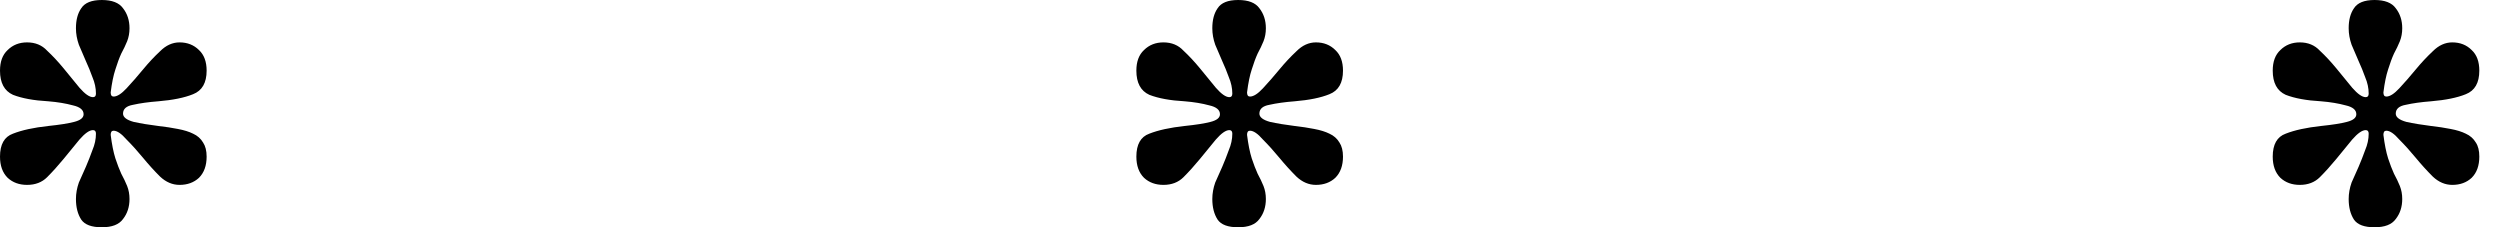
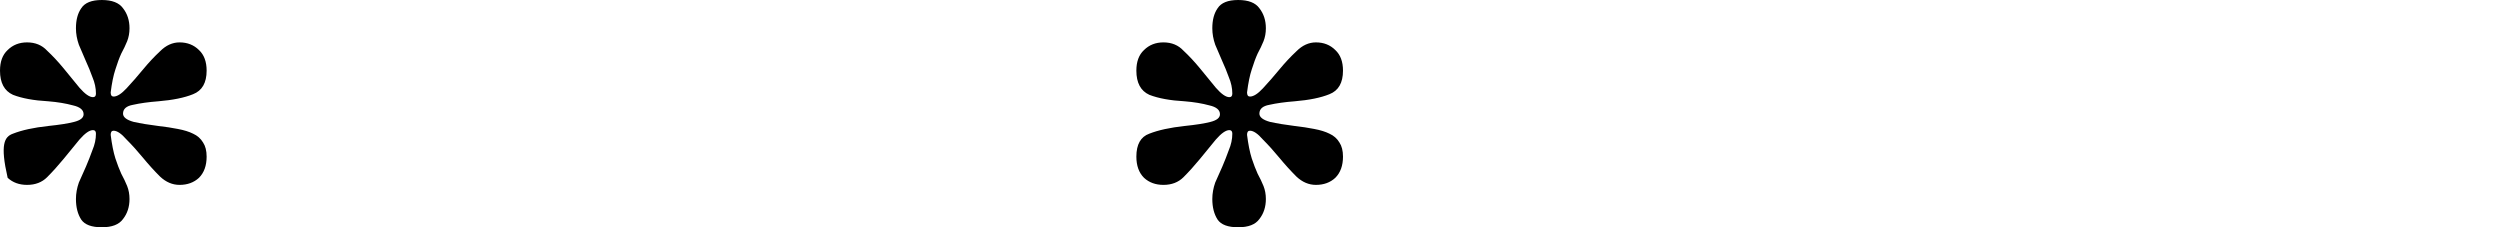
<svg xmlns="http://www.w3.org/2000/svg" width="66" height="6" viewBox="0 0 66 6" fill="none">
  <path d="M33.248 3C33.248 3.093 33.341 3.166 33.528 3.218C33.714 3.259 33.932 3.295 34.18 3.326C34.367 3.347 34.538 3.373 34.693 3.404C34.859 3.435 34.993 3.477 35.097 3.529C35.211 3.58 35.299 3.658 35.361 3.762C35.423 3.855 35.455 3.979 35.455 4.135C35.455 4.373 35.387 4.56 35.252 4.694C35.118 4.819 34.947 4.881 34.74 4.881C34.553 4.881 34.382 4.808 34.227 4.663C34.072 4.508 33.921 4.342 33.776 4.166C33.631 3.99 33.486 3.829 33.341 3.684C33.206 3.529 33.093 3.451 32.999 3.451C32.947 3.451 32.922 3.487 32.922 3.56C32.953 3.808 32.994 4.016 33.046 4.181C33.098 4.337 33.149 4.471 33.201 4.585C33.263 4.699 33.315 4.808 33.357 4.912C33.398 5.016 33.419 5.13 33.419 5.254C33.419 5.461 33.362 5.637 33.248 5.782C33.144 5.927 32.958 6 32.688 6C32.419 6 32.238 5.933 32.145 5.798C32.051 5.653 32.005 5.471 32.005 5.254C32.005 5.109 32.031 4.964 32.082 4.819C32.145 4.674 32.207 4.534 32.269 4.399C32.331 4.254 32.388 4.109 32.44 3.964C32.502 3.819 32.533 3.674 32.533 3.529C32.533 3.466 32.507 3.435 32.455 3.435C32.362 3.435 32.243 3.518 32.098 3.684C31.963 3.85 31.823 4.021 31.678 4.197C31.533 4.373 31.388 4.534 31.243 4.679C31.108 4.813 30.932 4.881 30.715 4.881C30.508 4.881 30.337 4.819 30.202 4.694C30.067 4.56 30 4.373 30 4.135C30 3.813 30.114 3.611 30.342 3.529C30.58 3.435 30.891 3.368 31.274 3.326C31.575 3.295 31.803 3.259 31.958 3.218C32.124 3.176 32.207 3.109 32.207 3.016C32.207 2.902 32.113 2.824 31.927 2.782C31.741 2.731 31.523 2.694 31.274 2.674C30.891 2.653 30.58 2.596 30.342 2.503C30.114 2.399 30 2.187 30 1.865C30 1.627 30.067 1.446 30.202 1.321C30.337 1.187 30.508 1.119 30.715 1.119C30.932 1.119 31.108 1.192 31.243 1.337C31.388 1.472 31.533 1.627 31.678 1.803C31.823 1.979 31.963 2.15 32.098 2.316C32.243 2.482 32.362 2.565 32.455 2.565C32.507 2.565 32.533 2.534 32.533 2.471C32.533 2.326 32.502 2.181 32.44 2.036C32.388 1.891 32.331 1.751 32.269 1.617C32.207 1.472 32.145 1.326 32.082 1.181C32.031 1.036 32.005 0.891 32.005 0.746C32.005 0.528 32.051 0.352 32.145 0.218C32.238 0.073 32.419 0 32.688 0C32.958 0 33.144 0.073 33.248 0.218C33.362 0.363 33.419 0.539 33.419 0.746C33.419 0.87 33.398 0.984 33.357 1.088C33.315 1.192 33.263 1.301 33.201 1.415C33.149 1.528 33.098 1.668 33.046 1.834C32.994 1.99 32.953 2.192 32.922 2.44C32.922 2.513 32.947 2.549 32.999 2.549C33.093 2.549 33.206 2.477 33.341 2.332C33.486 2.176 33.631 2.01 33.776 1.834C33.921 1.658 34.072 1.497 34.227 1.352C34.382 1.197 34.553 1.119 34.74 1.119C34.947 1.119 35.118 1.187 35.252 1.321C35.387 1.446 35.455 1.627 35.455 1.865C35.455 2.187 35.335 2.394 35.097 2.487C34.869 2.58 34.564 2.642 34.18 2.674C33.921 2.694 33.699 2.725 33.512 2.767C33.336 2.798 33.248 2.876 33.248 3Z" fill="black" />
-   <path d="M3.248 3C3.248 3.093 3.341 3.166 3.528 3.218C3.714 3.259 3.932 3.295 4.18 3.326C4.367 3.347 4.538 3.373 4.693 3.404C4.859 3.435 4.994 3.477 5.097 3.529C5.211 3.58 5.299 3.658 5.361 3.762C5.423 3.855 5.455 3.979 5.455 4.135C5.455 4.373 5.387 4.56 5.253 4.694C5.118 4.819 4.947 4.881 4.74 4.881C4.553 4.881 4.382 4.808 4.227 4.663C4.071 4.508 3.921 4.342 3.776 4.166C3.631 3.99 3.486 3.829 3.341 3.684C3.206 3.529 3.092 3.451 2.999 3.451C2.947 3.451 2.922 3.487 2.922 3.56C2.953 3.808 2.994 4.016 3.046 4.181C3.098 4.337 3.149 4.471 3.201 4.585C3.263 4.699 3.315 4.808 3.357 4.912C3.398 5.016 3.419 5.13 3.419 5.254C3.419 5.461 3.362 5.637 3.248 5.782C3.144 5.927 2.958 6 2.688 6C2.419 6 2.238 5.933 2.145 5.798C2.051 5.653 2.005 5.471 2.005 5.254C2.005 5.109 2.031 4.964 2.082 4.819C2.145 4.674 2.207 4.534 2.269 4.399C2.331 4.254 2.388 4.109 2.44 3.964C2.502 3.819 2.533 3.674 2.533 3.529C2.533 3.466 2.507 3.435 2.455 3.435C2.362 3.435 2.243 3.518 2.098 3.684C1.963 3.85 1.823 4.021 1.678 4.197C1.533 4.373 1.388 4.534 1.243 4.679C1.109 4.813 0.932 4.881 0.715 4.881C0.508 4.881 0.337 4.819 0.202 4.694C0.067 4.56 0 4.373 0 4.135C0 3.813 0.114 3.611 0.342 3.529C0.58 3.435 0.891 3.368 1.274 3.326C1.575 3.295 1.803 3.259 1.958 3.218C2.124 3.176 2.207 3.109 2.207 3.016C2.207 2.902 2.113 2.824 1.927 2.782C1.74 2.731 1.523 2.694 1.274 2.674C0.891 2.653 0.58 2.596 0.342 2.503C0.114 2.399 0 2.187 0 1.865C0 1.627 0.067 1.446 0.202 1.321C0.337 1.187 0.508 1.119 0.715 1.119C0.932 1.119 1.109 1.192 1.243 1.337C1.388 1.472 1.533 1.627 1.678 1.803C1.823 1.979 1.963 2.15 2.098 2.316C2.243 2.482 2.362 2.565 2.455 2.565C2.507 2.565 2.533 2.534 2.533 2.471C2.533 2.326 2.502 2.181 2.44 2.036C2.388 1.891 2.331 1.751 2.269 1.617C2.207 1.472 2.145 1.326 2.082 1.181C2.031 1.036 2.005 0.891 2.005 0.746C2.005 0.528 2.051 0.352 2.145 0.218C2.238 0.073 2.419 0 2.688 0C2.958 0 3.144 0.073 3.248 0.218C3.362 0.363 3.419 0.539 3.419 0.746C3.419 0.87 3.398 0.984 3.357 1.088C3.315 1.192 3.263 1.301 3.201 1.415C3.149 1.528 3.098 1.668 3.046 1.834C2.994 1.99 2.953 2.192 2.922 2.44C2.922 2.513 2.947 2.549 2.999 2.549C3.092 2.549 3.206 2.477 3.341 2.332C3.486 2.176 3.631 2.01 3.776 1.834C3.921 1.658 4.071 1.497 4.227 1.352C4.382 1.197 4.553 1.119 4.74 1.119C4.947 1.119 5.118 1.187 5.253 1.321C5.387 1.446 5.455 1.627 5.455 1.865C5.455 2.187 5.335 2.394 5.097 2.487C4.869 2.58 4.564 2.642 4.18 2.674C3.921 2.694 3.699 2.725 3.512 2.767C3.336 2.798 3.248 2.876 3.248 3Z" fill="black" />
-   <path d="M63.248 3C63.248 3.093 63.341 3.166 63.528 3.218C63.714 3.259 63.932 3.295 64.18 3.326C64.367 3.347 64.538 3.373 64.693 3.404C64.859 3.435 64.993 3.477 65.097 3.529C65.211 3.58 65.299 3.658 65.361 3.762C65.424 3.855 65.454 3.979 65.454 4.135C65.454 4.373 65.387 4.56 65.252 4.694C65.118 4.819 64.947 4.881 64.74 4.881C64.553 4.881 64.382 4.808 64.227 4.663C64.072 4.508 63.921 4.342 63.776 4.166C63.631 3.99 63.486 3.829 63.341 3.684C63.206 3.529 63.093 3.451 62.999 3.451C62.947 3.451 62.922 3.487 62.922 3.56C62.953 3.808 62.994 4.016 63.046 4.181C63.098 4.337 63.149 4.471 63.201 4.585C63.263 4.699 63.315 4.808 63.357 4.912C63.398 5.016 63.419 5.13 63.419 5.254C63.419 5.461 63.362 5.637 63.248 5.782C63.144 5.927 62.958 6 62.688 6C62.419 6 62.238 5.933 62.145 5.798C62.051 5.653 62.005 5.471 62.005 5.254C62.005 5.109 62.031 4.964 62.082 4.819C62.145 4.674 62.207 4.534 62.269 4.399C62.331 4.254 62.388 4.109 62.44 3.964C62.502 3.819 62.533 3.674 62.533 3.529C62.533 3.466 62.507 3.435 62.455 3.435C62.362 3.435 62.243 3.518 62.098 3.684C61.963 3.85 61.823 4.021 61.678 4.197C61.533 4.373 61.388 4.534 61.243 4.679C61.108 4.813 60.932 4.881 60.715 4.881C60.508 4.881 60.337 4.819 60.202 4.694C60.067 4.56 60 4.373 60 4.135C60 3.813 60.114 3.611 60.342 3.529C60.58 3.435 60.891 3.368 61.274 3.326C61.575 3.295 61.803 3.259 61.958 3.218C62.124 3.176 62.207 3.109 62.207 3.016C62.207 2.902 62.113 2.824 61.927 2.782C61.74 2.731 61.523 2.694 61.274 2.674C60.891 2.653 60.58 2.596 60.342 2.503C60.114 2.399 60 2.187 60 1.865C60 1.627 60.067 1.446 60.202 1.321C60.337 1.187 60.508 1.119 60.715 1.119C60.932 1.119 61.108 1.192 61.243 1.337C61.388 1.472 61.533 1.627 61.678 1.803C61.823 1.979 61.963 2.15 62.098 2.316C62.243 2.482 62.362 2.565 62.455 2.565C62.507 2.565 62.533 2.534 62.533 2.471C62.533 2.326 62.502 2.181 62.44 2.036C62.388 1.891 62.331 1.751 62.269 1.617C62.207 1.472 62.145 1.326 62.082 1.181C62.031 1.036 62.005 0.891 62.005 0.746C62.005 0.528 62.051 0.352 62.145 0.218C62.238 0.073 62.419 0 62.688 0C62.958 0 63.144 0.073 63.248 0.218C63.362 0.363 63.419 0.539 63.419 0.746C63.419 0.87 63.398 0.984 63.357 1.088C63.315 1.192 63.263 1.301 63.201 1.415C63.149 1.528 63.098 1.668 63.046 1.834C62.994 1.99 62.953 2.192 62.922 2.44C62.922 2.513 62.947 2.549 62.999 2.549C63.093 2.549 63.206 2.477 63.341 2.332C63.486 2.176 63.631 2.01 63.776 1.834C63.921 1.658 64.072 1.497 64.227 1.352C64.382 1.197 64.553 1.119 64.74 1.119C64.947 1.119 65.118 1.187 65.252 1.321C65.387 1.446 65.454 1.627 65.454 1.865C65.454 2.187 65.335 2.394 65.097 2.487C64.869 2.58 64.564 2.642 64.18 2.674C63.921 2.694 63.699 2.725 63.512 2.767C63.336 2.798 63.248 2.876 63.248 3Z" fill="black" />
+   <path d="M3.248 3C3.248 3.093 3.341 3.166 3.528 3.218C3.714 3.259 3.932 3.295 4.18 3.326C4.367 3.347 4.538 3.373 4.693 3.404C4.859 3.435 4.994 3.477 5.097 3.529C5.211 3.58 5.299 3.658 5.361 3.762C5.423 3.855 5.455 3.979 5.455 4.135C5.455 4.373 5.387 4.56 5.253 4.694C5.118 4.819 4.947 4.881 4.74 4.881C4.553 4.881 4.382 4.808 4.227 4.663C4.071 4.508 3.921 4.342 3.776 4.166C3.631 3.99 3.486 3.829 3.341 3.684C3.206 3.529 3.092 3.451 2.999 3.451C2.947 3.451 2.922 3.487 2.922 3.56C2.953 3.808 2.994 4.016 3.046 4.181C3.098 4.337 3.149 4.471 3.201 4.585C3.263 4.699 3.315 4.808 3.357 4.912C3.398 5.016 3.419 5.13 3.419 5.254C3.419 5.461 3.362 5.637 3.248 5.782C3.144 5.927 2.958 6 2.688 6C2.419 6 2.238 5.933 2.145 5.798C2.051 5.653 2.005 5.471 2.005 5.254C2.005 5.109 2.031 4.964 2.082 4.819C2.145 4.674 2.207 4.534 2.269 4.399C2.331 4.254 2.388 4.109 2.44 3.964C2.502 3.819 2.533 3.674 2.533 3.529C2.533 3.466 2.507 3.435 2.455 3.435C2.362 3.435 2.243 3.518 2.098 3.684C1.963 3.85 1.823 4.021 1.678 4.197C1.533 4.373 1.388 4.534 1.243 4.679C1.109 4.813 0.932 4.881 0.715 4.881C0.508 4.881 0.337 4.819 0.202 4.694C0 3.813 0.114 3.611 0.342 3.529C0.58 3.435 0.891 3.368 1.274 3.326C1.575 3.295 1.803 3.259 1.958 3.218C2.124 3.176 2.207 3.109 2.207 3.016C2.207 2.902 2.113 2.824 1.927 2.782C1.74 2.731 1.523 2.694 1.274 2.674C0.891 2.653 0.58 2.596 0.342 2.503C0.114 2.399 0 2.187 0 1.865C0 1.627 0.067 1.446 0.202 1.321C0.337 1.187 0.508 1.119 0.715 1.119C0.932 1.119 1.109 1.192 1.243 1.337C1.388 1.472 1.533 1.627 1.678 1.803C1.823 1.979 1.963 2.15 2.098 2.316C2.243 2.482 2.362 2.565 2.455 2.565C2.507 2.565 2.533 2.534 2.533 2.471C2.533 2.326 2.502 2.181 2.44 2.036C2.388 1.891 2.331 1.751 2.269 1.617C2.207 1.472 2.145 1.326 2.082 1.181C2.031 1.036 2.005 0.891 2.005 0.746C2.005 0.528 2.051 0.352 2.145 0.218C2.238 0.073 2.419 0 2.688 0C2.958 0 3.144 0.073 3.248 0.218C3.362 0.363 3.419 0.539 3.419 0.746C3.419 0.87 3.398 0.984 3.357 1.088C3.315 1.192 3.263 1.301 3.201 1.415C3.149 1.528 3.098 1.668 3.046 1.834C2.994 1.99 2.953 2.192 2.922 2.44C2.922 2.513 2.947 2.549 2.999 2.549C3.092 2.549 3.206 2.477 3.341 2.332C3.486 2.176 3.631 2.01 3.776 1.834C3.921 1.658 4.071 1.497 4.227 1.352C4.382 1.197 4.553 1.119 4.74 1.119C4.947 1.119 5.118 1.187 5.253 1.321C5.387 1.446 5.455 1.627 5.455 1.865C5.455 2.187 5.335 2.394 5.097 2.487C4.869 2.58 4.564 2.642 4.18 2.674C3.921 2.694 3.699 2.725 3.512 2.767C3.336 2.798 3.248 2.876 3.248 3Z" fill="black" />
</svg>